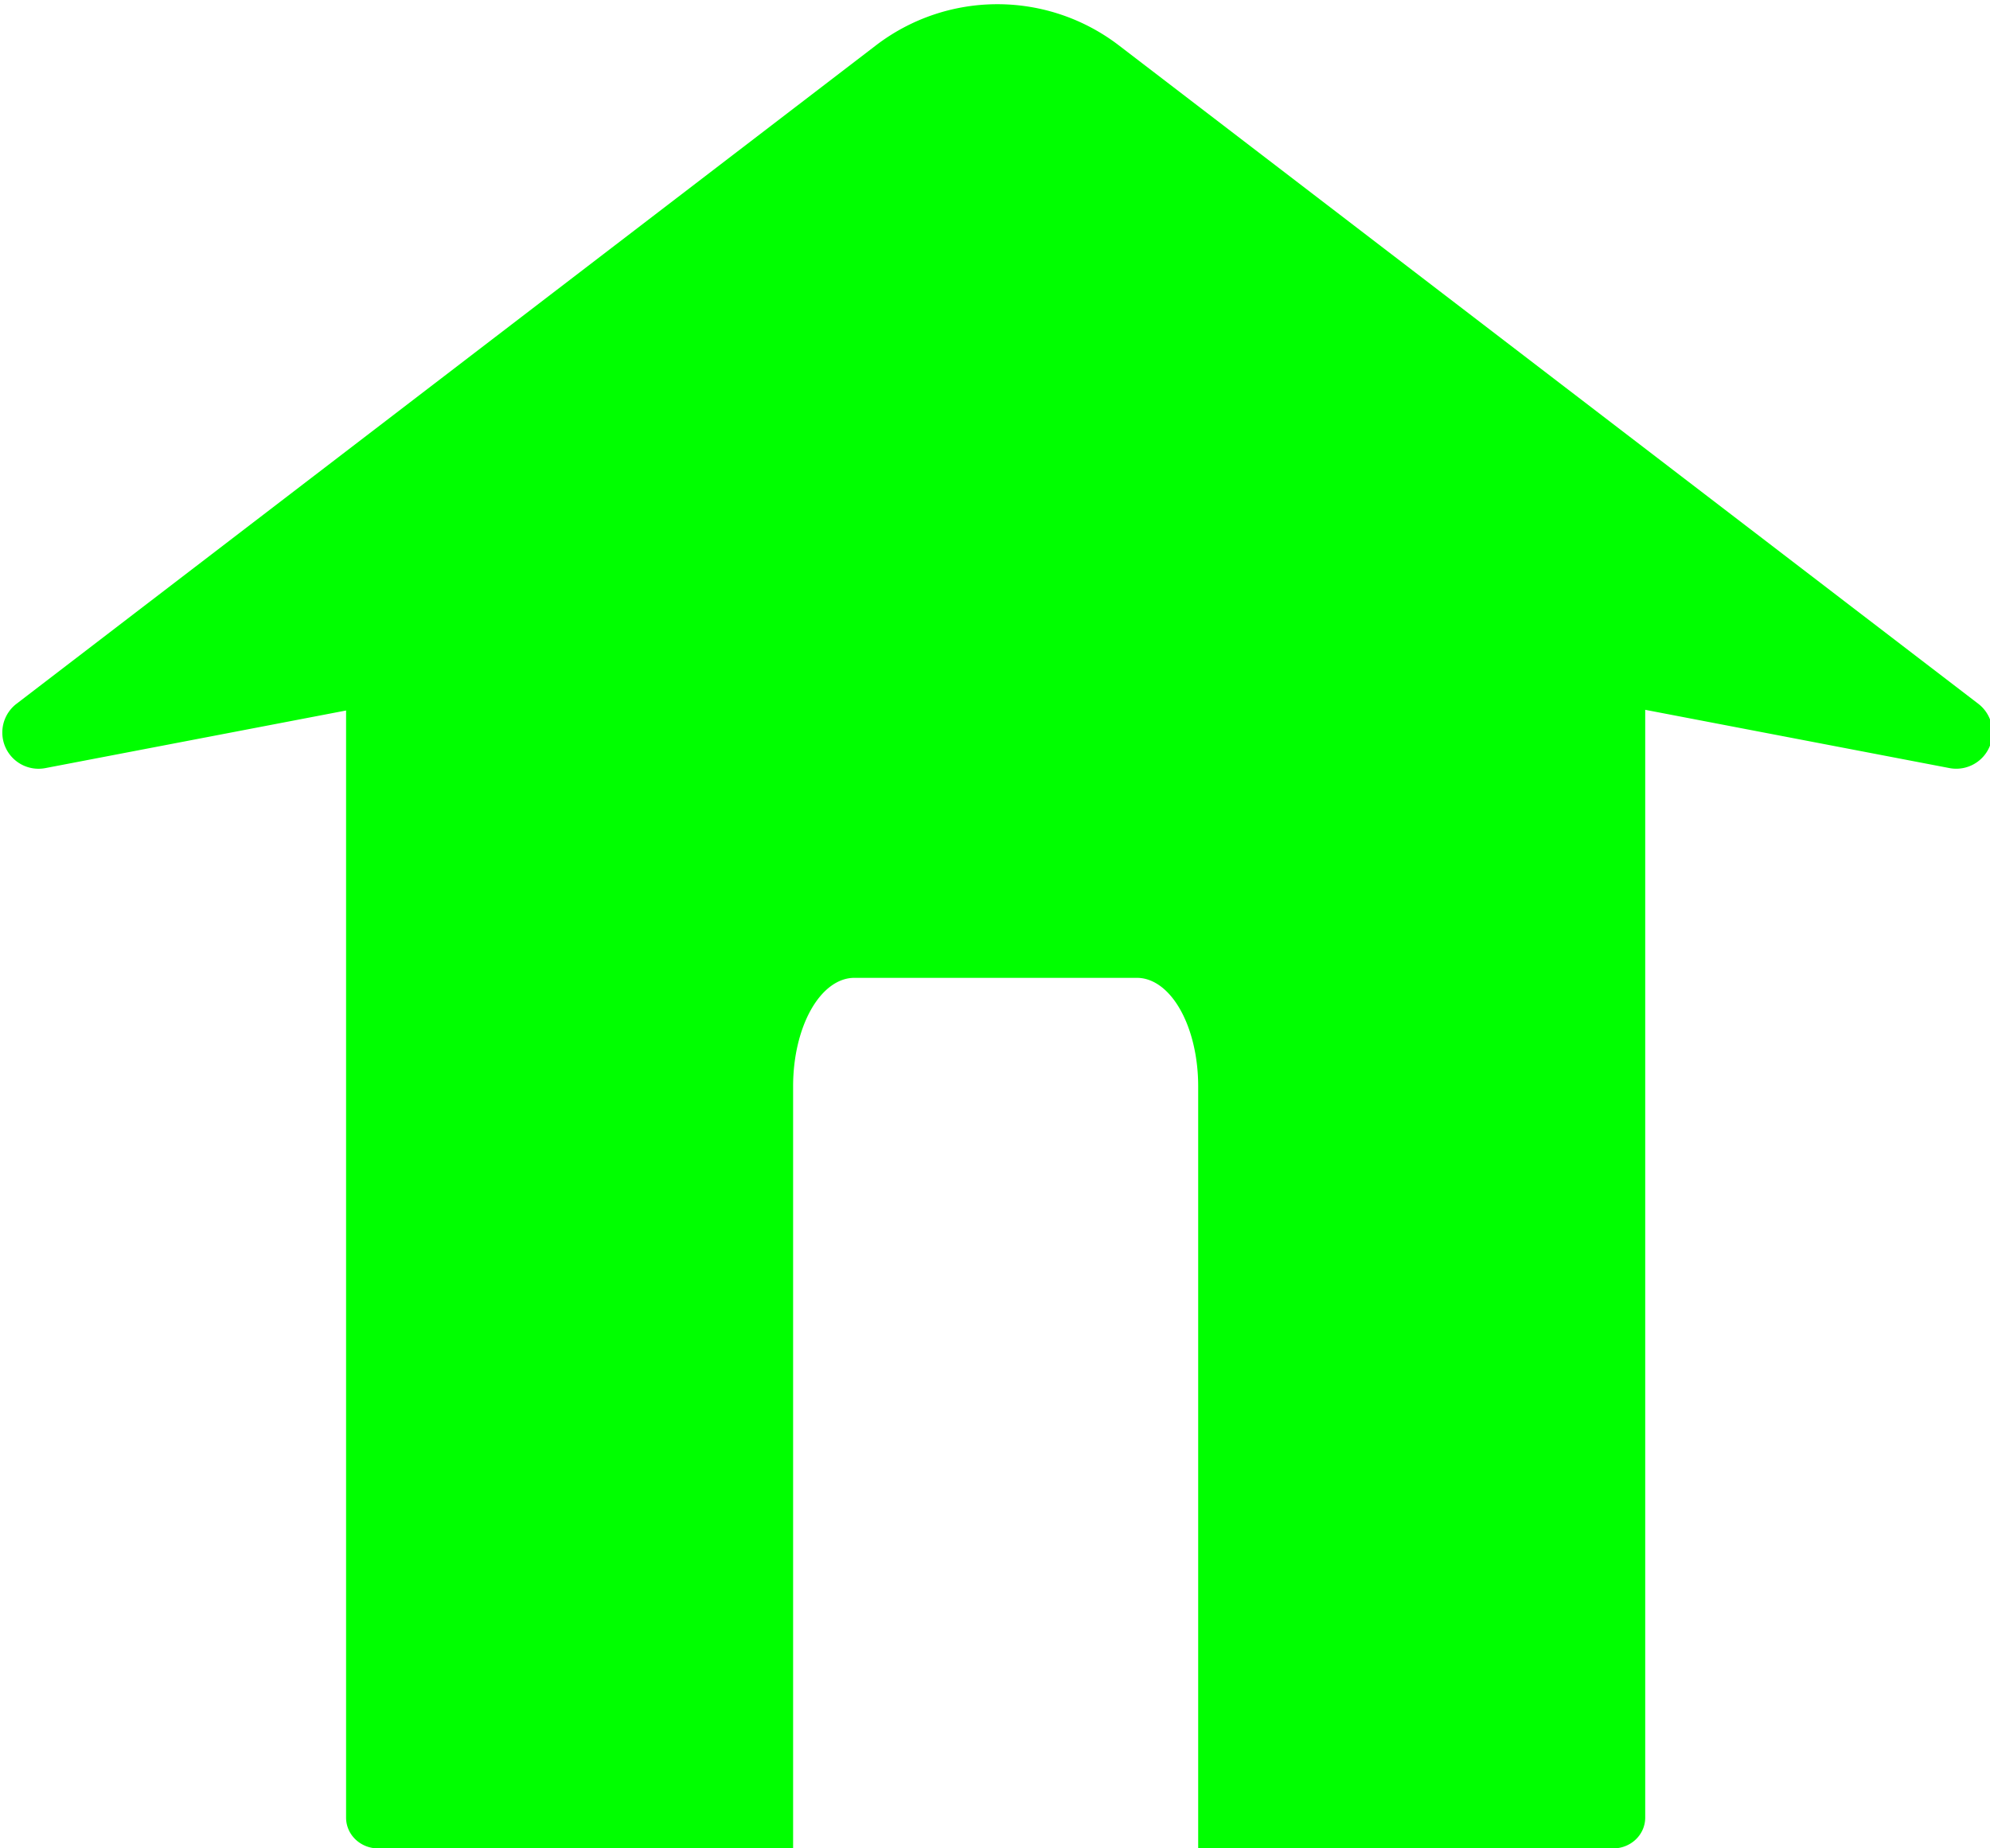
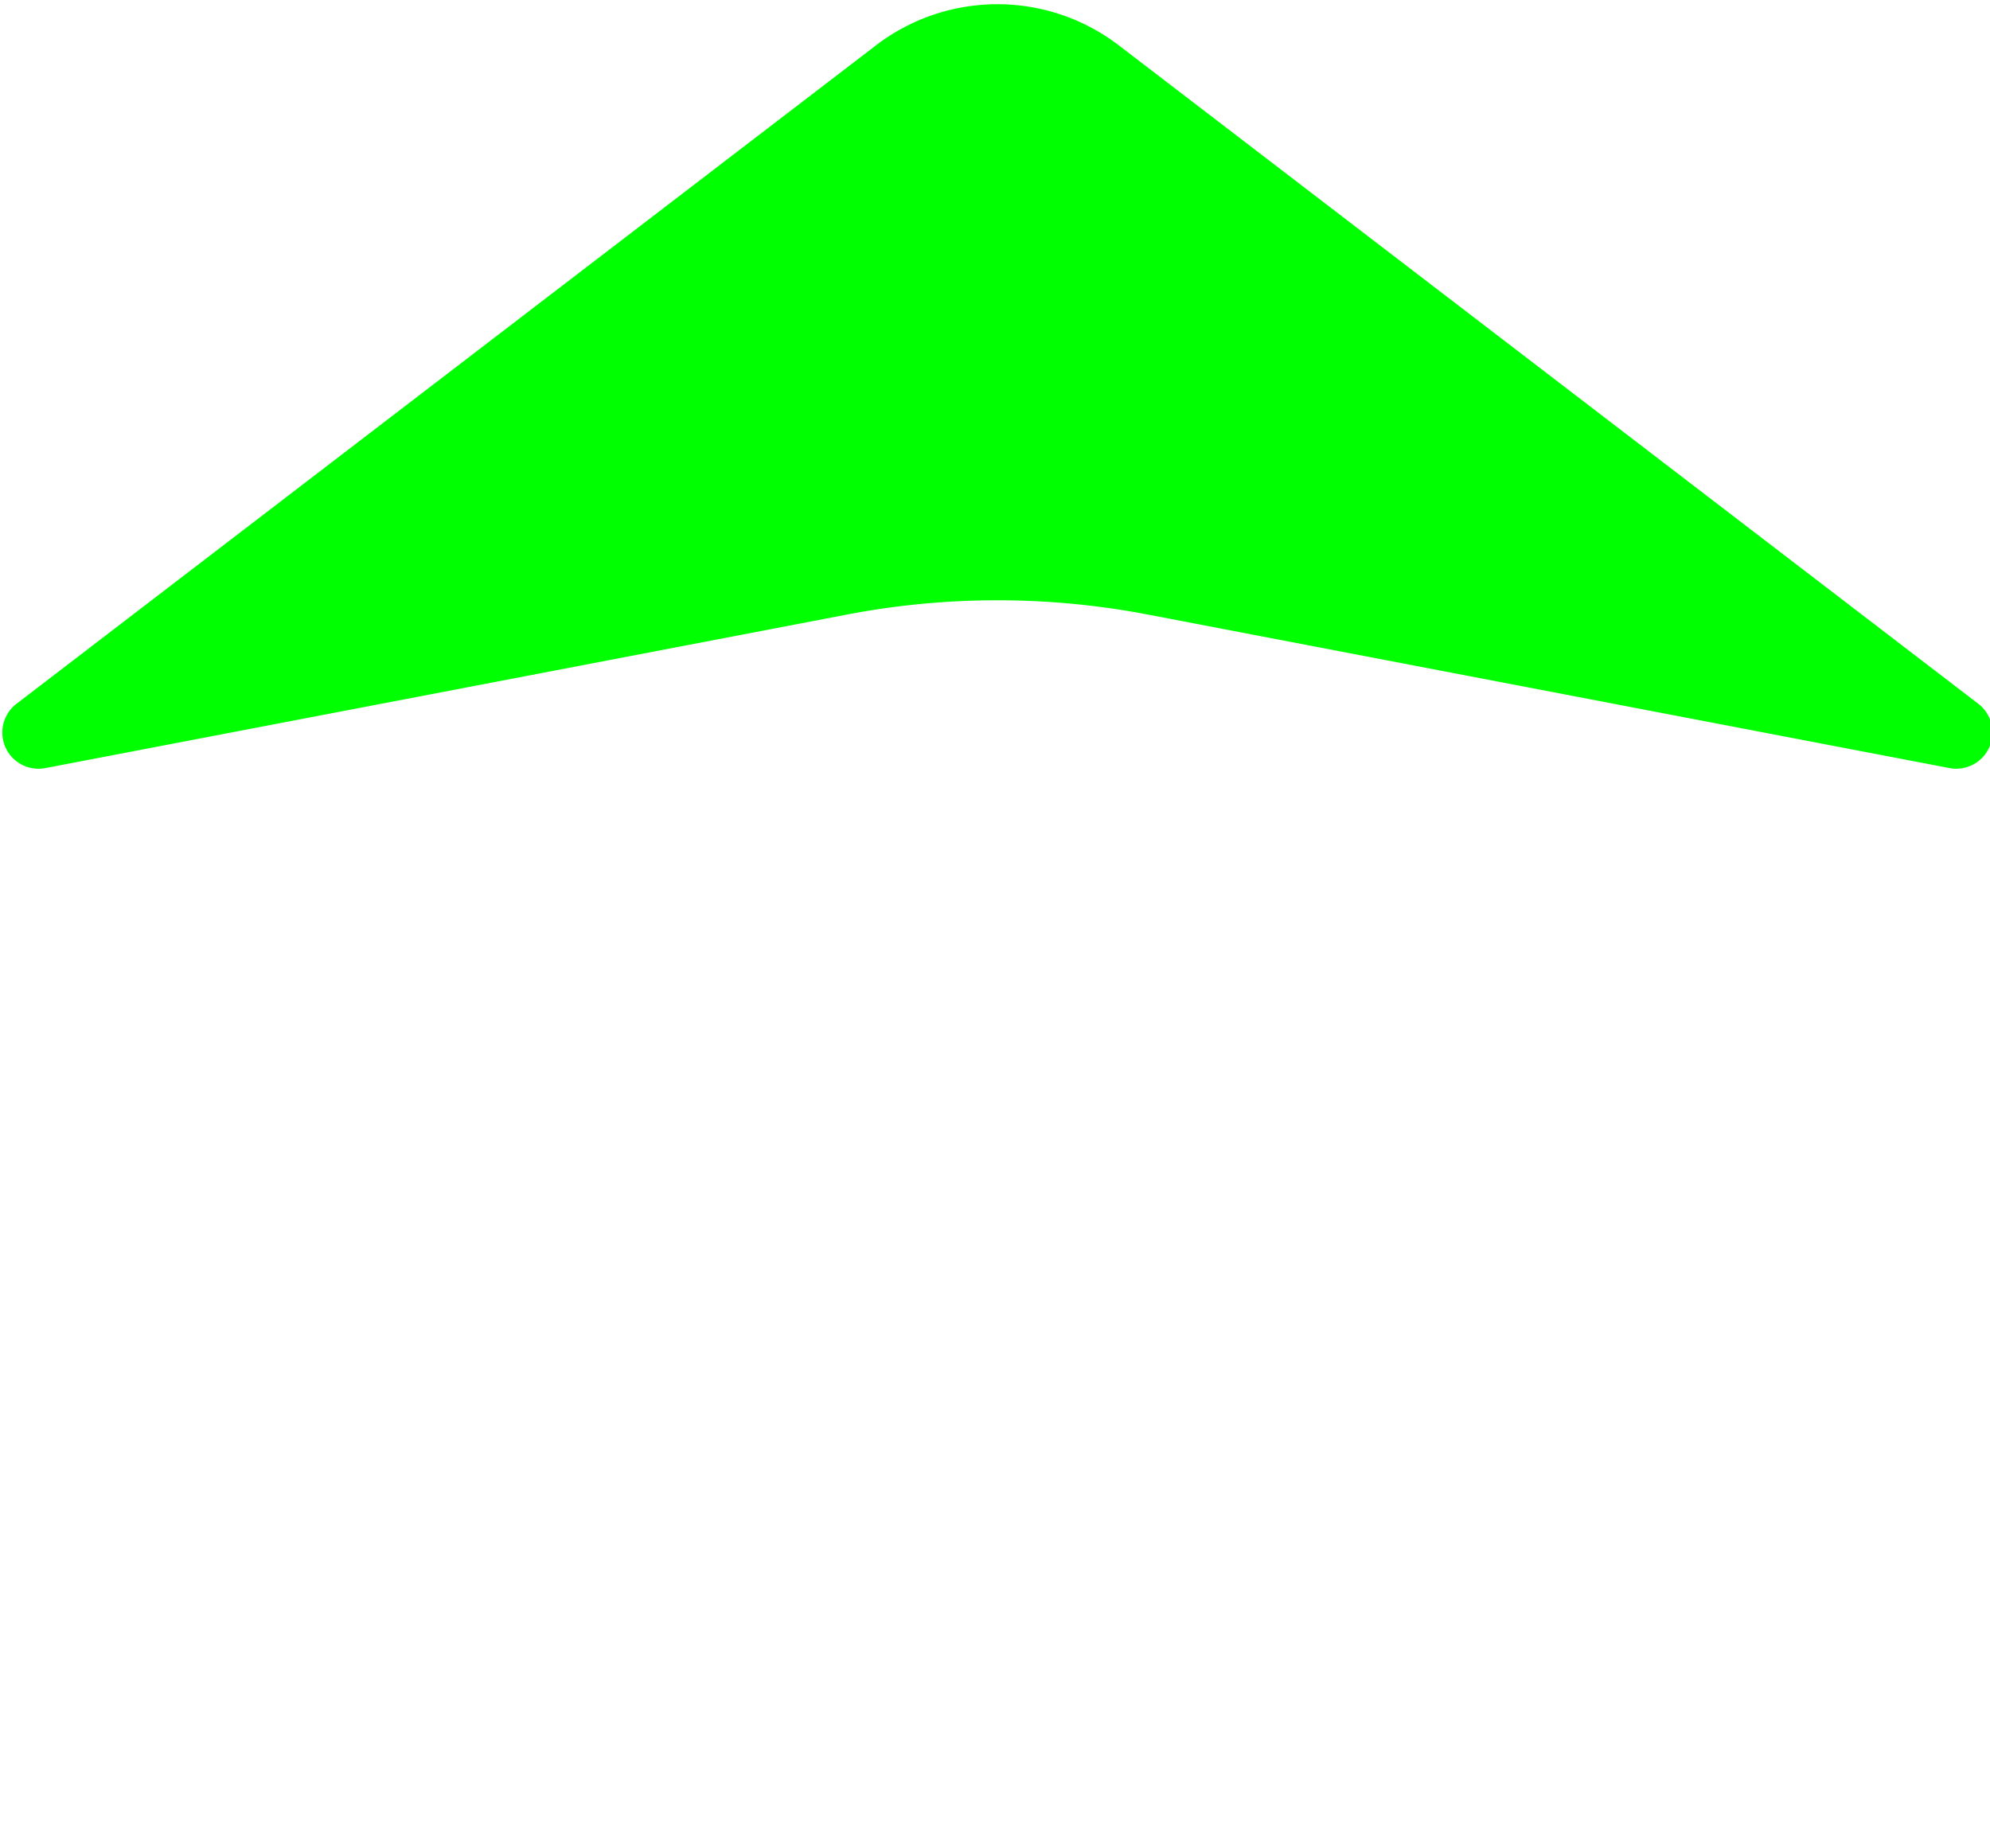
<svg xmlns="http://www.w3.org/2000/svg" width="169.117" height="157.088" viewBox="0 0 44.745 41.563">
  <g style="fill:#0f0;fill-opacity:1">
-     <path d="M29.586 9.044a.143.137 0 0 0-.143.137v5.926a.143.137 0 0 0 .143.137h1.849v-3.398a.273.483 0 0 1 .273-.482h1.259a.273.483 0 0 1 .273.482v3.398h1.848a.143.137 0 0 0 .144-.137V9.181a.143.137 0 0 0-.144-.137Z" style="fill:#0f0;fill-opacity:1;stroke:#000;stroke-width:0;stroke-opacity:1" transform="translate(-140.788 -35.352) scale(5.046)" />
    <path d="m111.426 196.517-7.426 5.69a.313.313 65.847 0 0 .25.556l6.927-1.327a6.906 6.906 180 0 1 2.598 0l6.928 1.327a.313.313 114.153 0 0 .249-.556l-7.426-5.69a1.726 1.726 180 0 0-2.1 0z" style="fill:#0f0;fill-opacity:1;stroke:#000;stroke-width:0;stroke-opacity:1" transform="matrix(2.602 0 0 2.602 -270.236 -510.316)" />
  </g>
</svg>